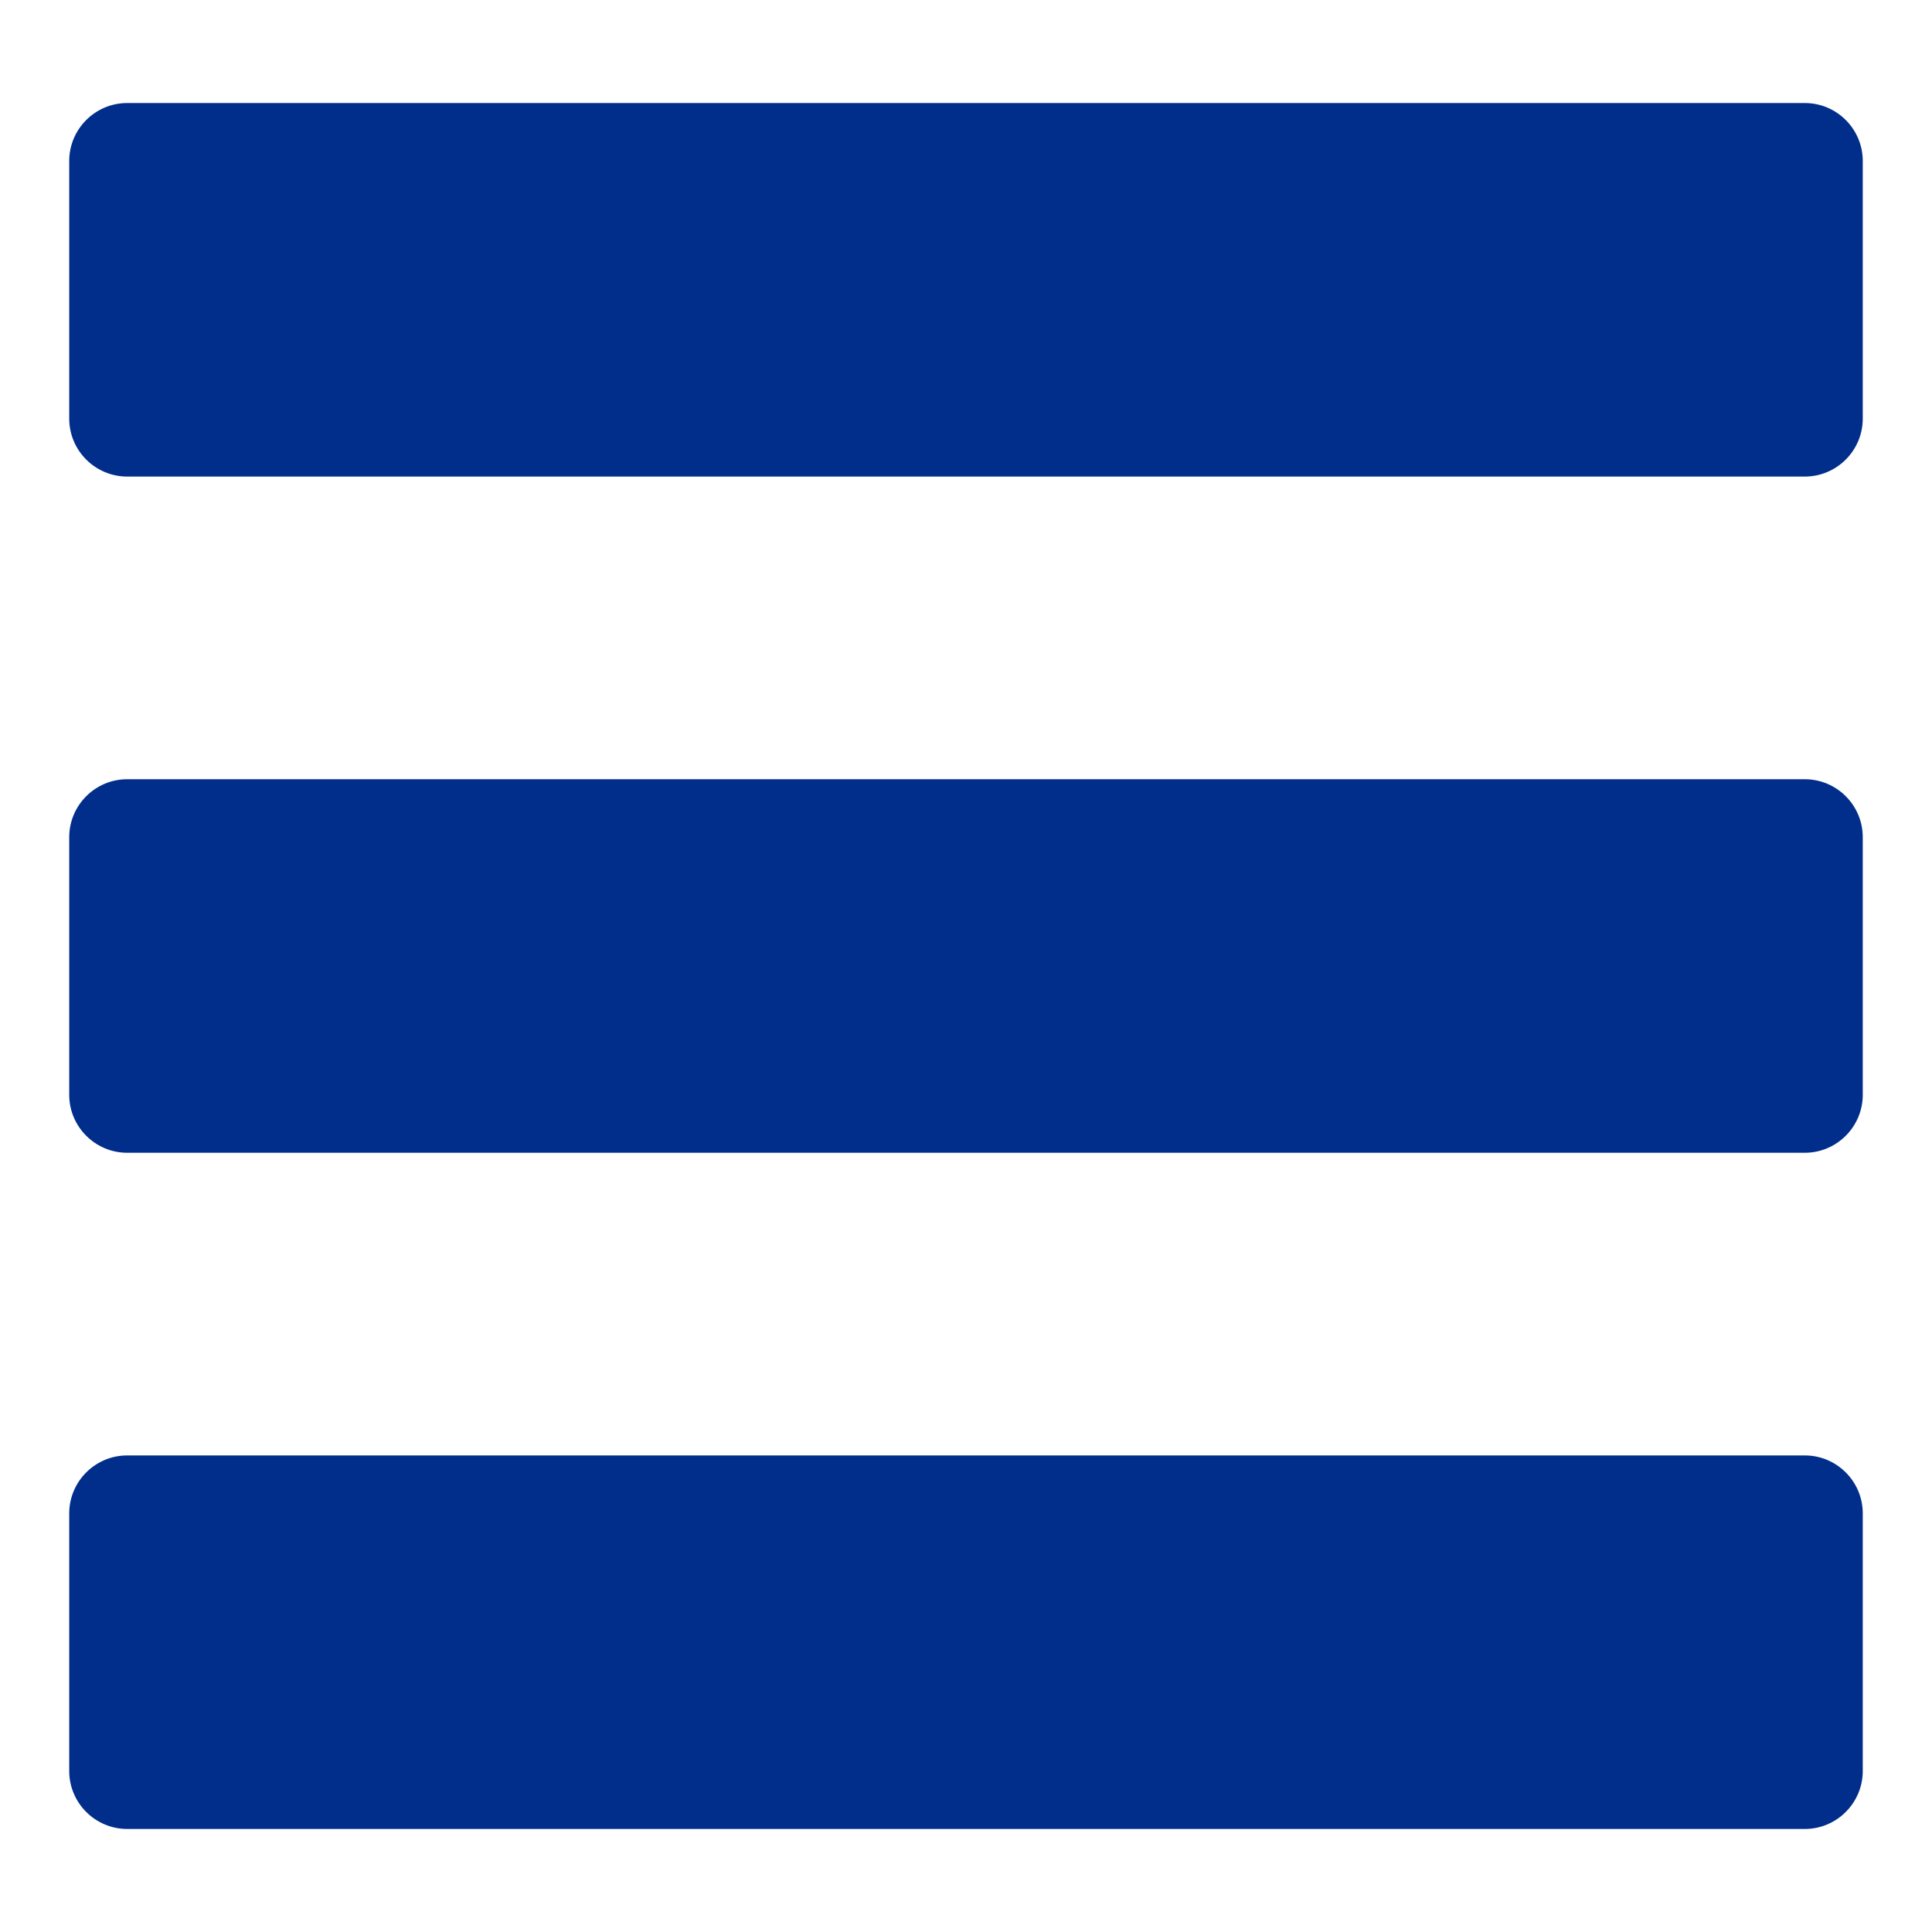
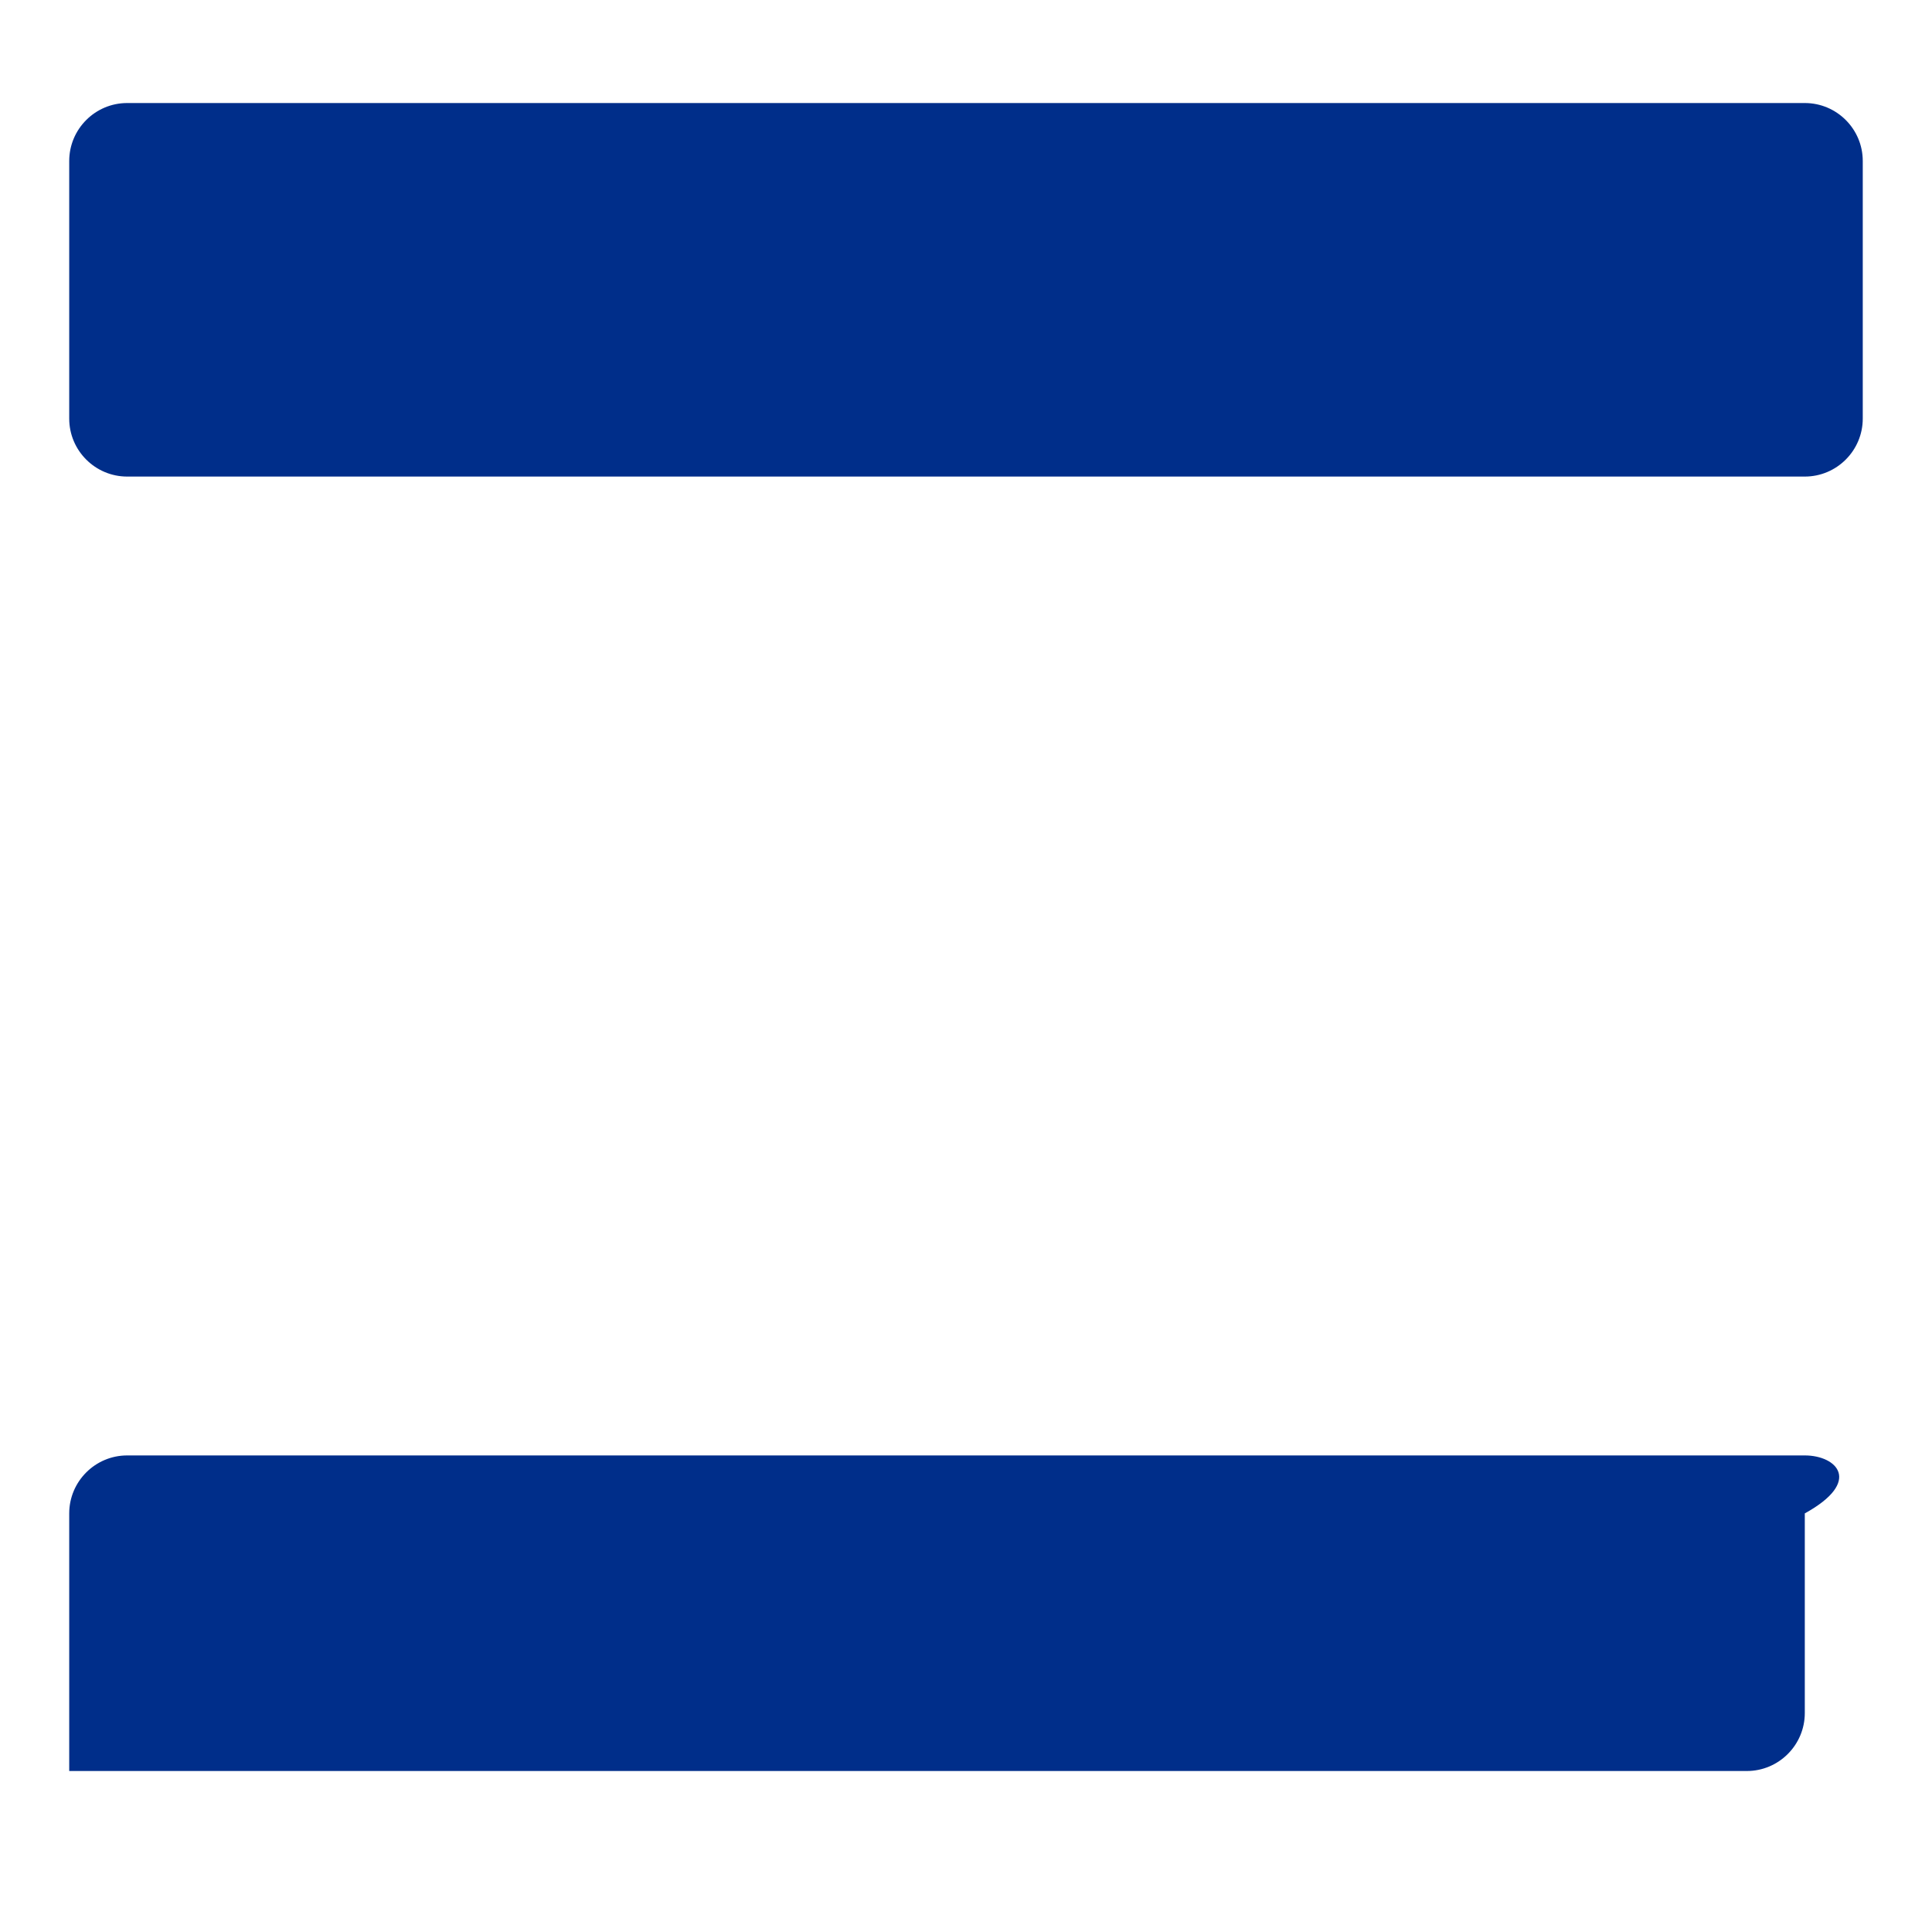
<svg xmlns="http://www.w3.org/2000/svg" version="1.1" id="Layer_1" x="0px" y="0px" width="100px" height="100px" viewBox="0 0 100 100" enable-background="new 0 0 100 100" xml:space="preserve">
  <g>
    <path fill="#002E8A" d="M93.417,5.333H6.583c-1.654,0-3,1.346-3,3v13.334c0,1.654,1.346,3,3,3h86.833c1.654,0,3-1.346,3-3V8.333   C96.417,6.679,95.07,5.333,93.417,5.333z" />
-     <path fill="#002E8A" d="M93.417,40.333H6.583c-1.654,0-3,1.346-3,3v13.334c0,1.653,1.346,3,3,3h86.833c1.654,0,3-1.347,3-3V43.333   C96.417,41.679,95.07,40.333,93.417,40.333z" />
-     <path fill="#002E8A" d="M93.417,75.333H6.583c-1.654,0-3,1.347-3,3v13.334c0,1.653,1.346,3,3,3h86.833c1.654,0,3-1.347,3-3V78.333   C96.417,76.68,95.07,75.333,93.417,75.333z" />
+     <path fill="#002E8A" d="M93.417,75.333H6.583c-1.654,0-3,1.347-3,3v13.334h86.833c1.654,0,3-1.347,3-3V78.333   C96.417,76.68,95.07,75.333,93.417,75.333z" />
  </g>
</svg>